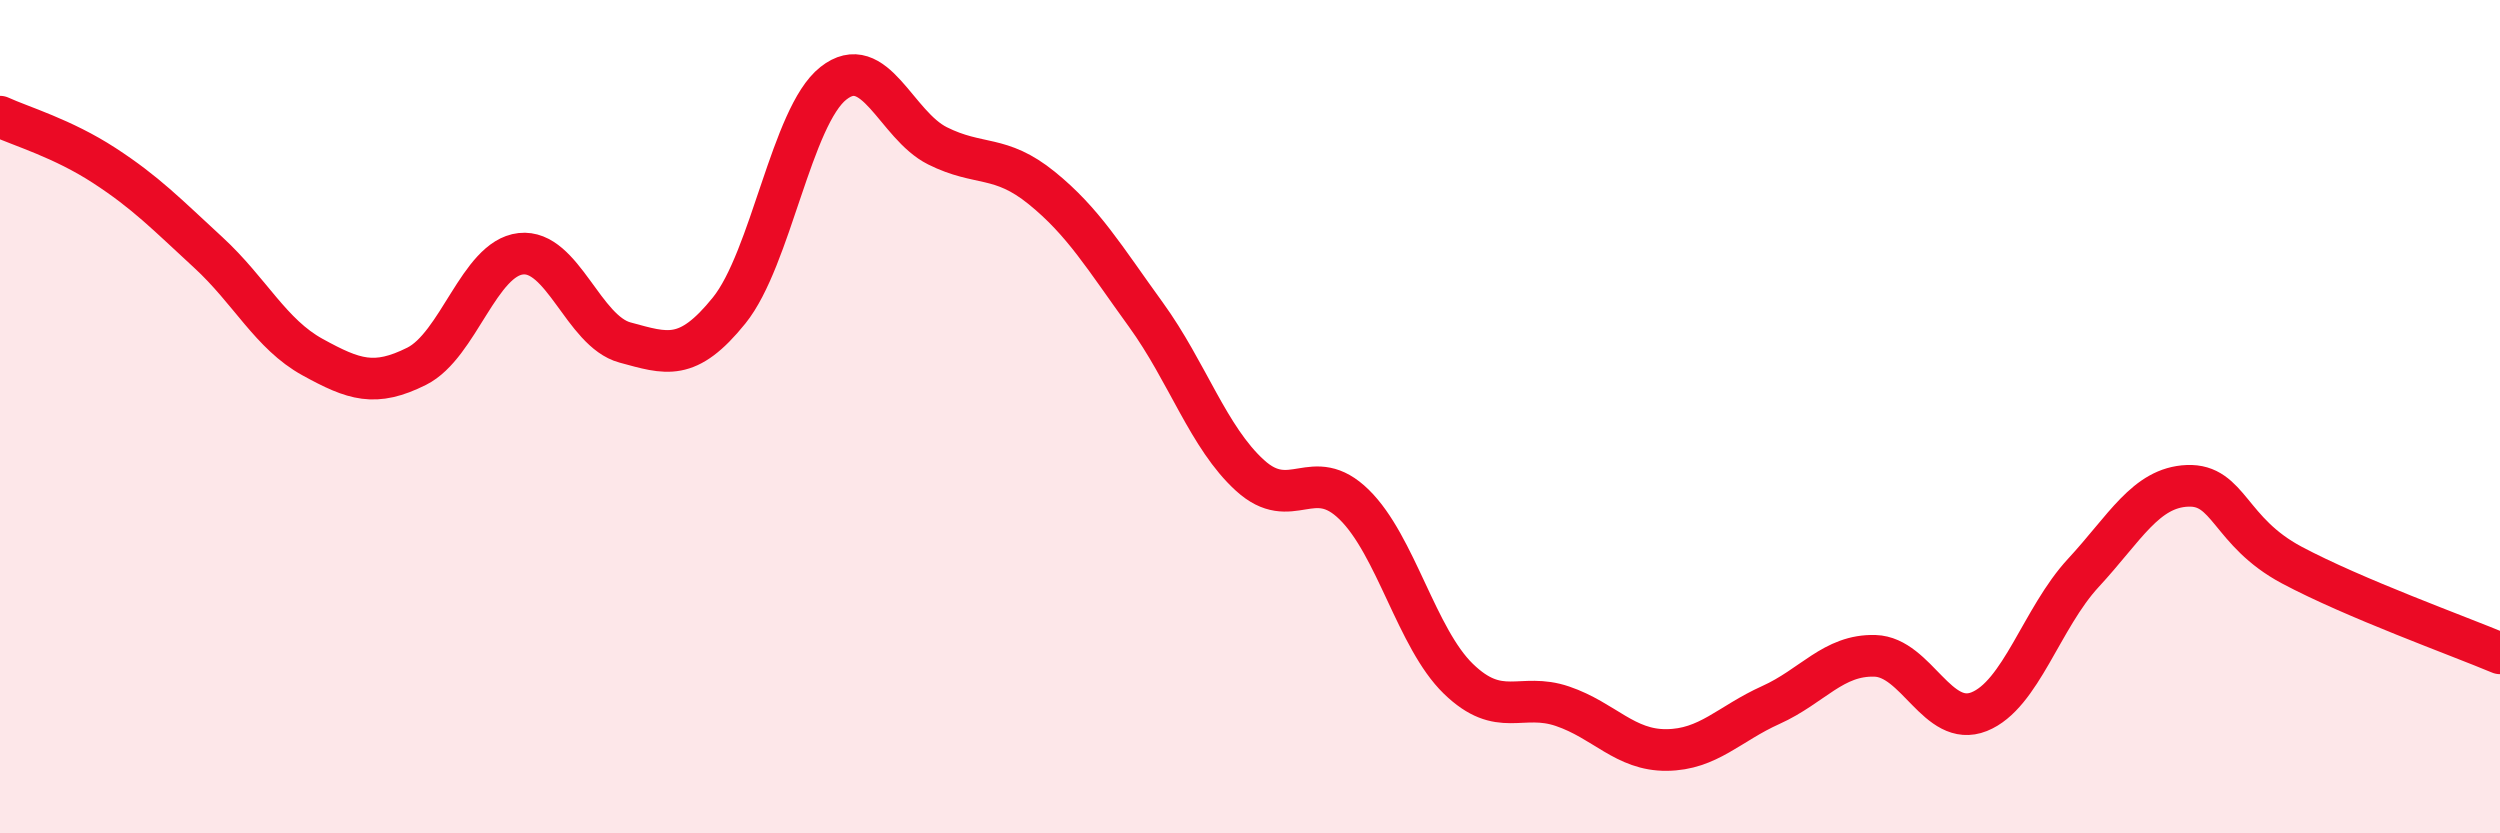
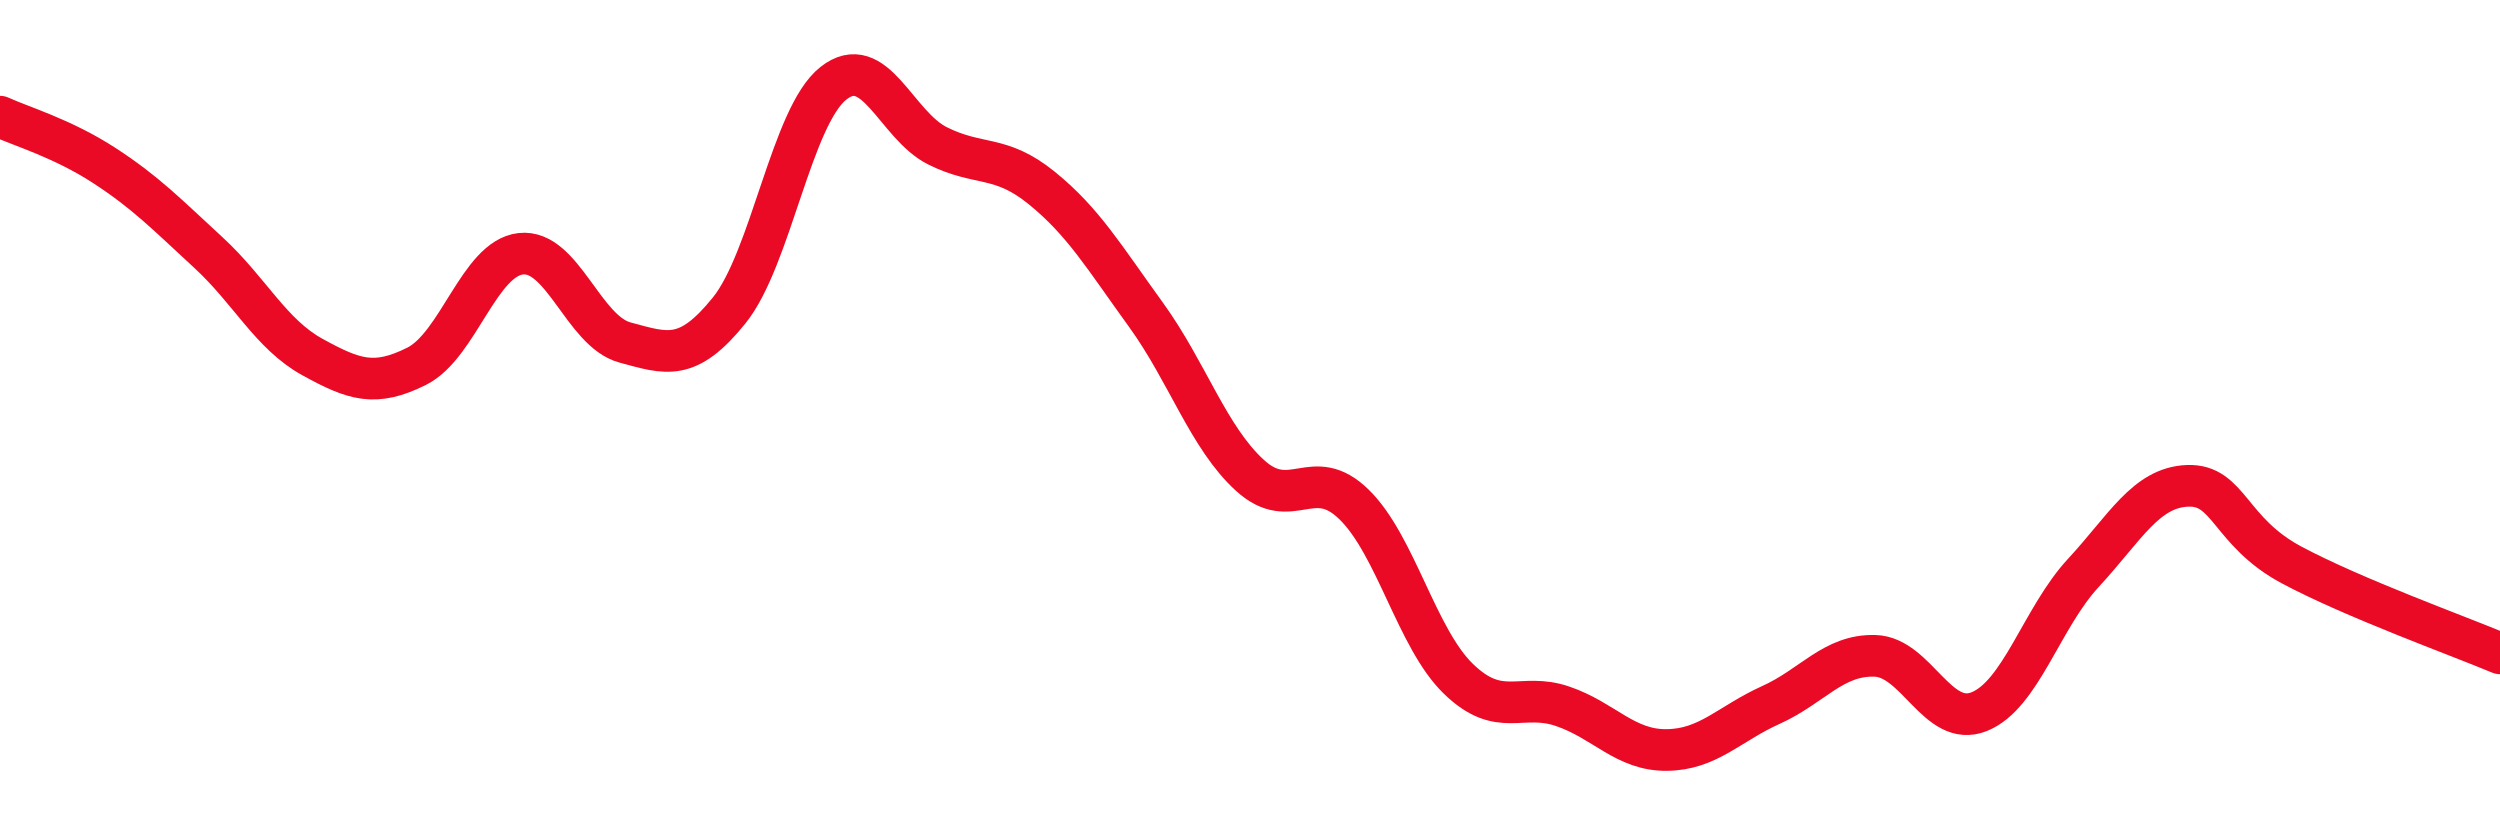
<svg xmlns="http://www.w3.org/2000/svg" width="60" height="20" viewBox="0 0 60 20">
-   <path d="M 0,2.8 C 0.5,3.03 1.5,3.32 2.5,3.97 C 3.5,4.62 4,5.14 5,6.06 C 6,6.98 6.5,8.02 7.5,8.57 C 8.5,9.12 9,9.29 10,8.79 C 11,8.29 11.5,6.2 12.5,6.09 C 13.5,5.98 14,7.95 15,8.22 C 16,8.49 16.5,8.69 17.5,7.45 C 18.5,6.21 19,2.79 20,2 C 21,1.21 21.5,3 22.5,3.5 C 23.5,4 24,3.7 25,4.51 C 26,5.32 26.5,6.17 27.5,7.55 C 28.5,8.93 29,10.5 30,11.41 C 31,12.32 31.5,11.13 32.5,12.11 C 33.5,13.09 34,15.32 35,16.29 C 36,17.26 36.5,16.61 37.5,16.95 C 38.5,17.29 39,18.01 40,18 C 41,17.99 41.5,17.37 42.5,16.92 C 43.5,16.47 44,15.71 45,15.74 C 46,15.77 46.5,17.48 47.5,17.08 C 48.5,16.68 49,14.83 50,13.75 C 51,12.67 51.5,11.7 52.5,11.66 C 53.5,11.62 53.5,12.76 55,13.56 C 56.5,14.36 59,15.26 60,15.68L60 20L0 20Z" fill="#EB0A25" opacity="0.1" stroke-linecap="round" stroke-linejoin="round" />
  <path d="M 0,2.8 C 0.5,3.03 1.5,3.32 2.5,3.97 C 3.5,4.62 4,5.14 5,6.06 C 6,6.98 6.5,8.02 7.5,8.57 C 8.5,9.12 9,9.29 10,8.79 C 11,8.29 11.5,6.2 12.5,6.09 C 13.5,5.98 14,7.95 15,8.22 C 16,8.49 16.5,8.69 17.5,7.45 C 18.5,6.21 19,2.79 20,2 C 21,1.21 21.5,3 22.5,3.5 C 23.5,4 24,3.7 25,4.51 C 26,5.32 26.5,6.17 27.5,7.55 C 28.5,8.93 29,10.5 30,11.41 C 31,12.32 31.5,11.13 32.5,12.11 C 33.5,13.09 34,15.32 35,16.29 C 36,17.26 36.5,16.61 37.5,16.95 C 38.5,17.29 39,18.01 40,18 C 41,17.99 41.5,17.37 42.5,16.92 C 43.5,16.47 44,15.71 45,15.74 C 46,15.77 46.5,17.48 47.5,17.08 C 48.5,16.68 49,14.83 50,13.75 C 51,12.67 51.5,11.7 52.5,11.66 C 53.5,11.62 53.5,12.76 55,13.56 C 56.5,14.36 59,15.26 60,15.68" stroke="#EB0A25" stroke-width="1" fill="none" stroke-linecap="round" stroke-linejoin="round" />
</svg>